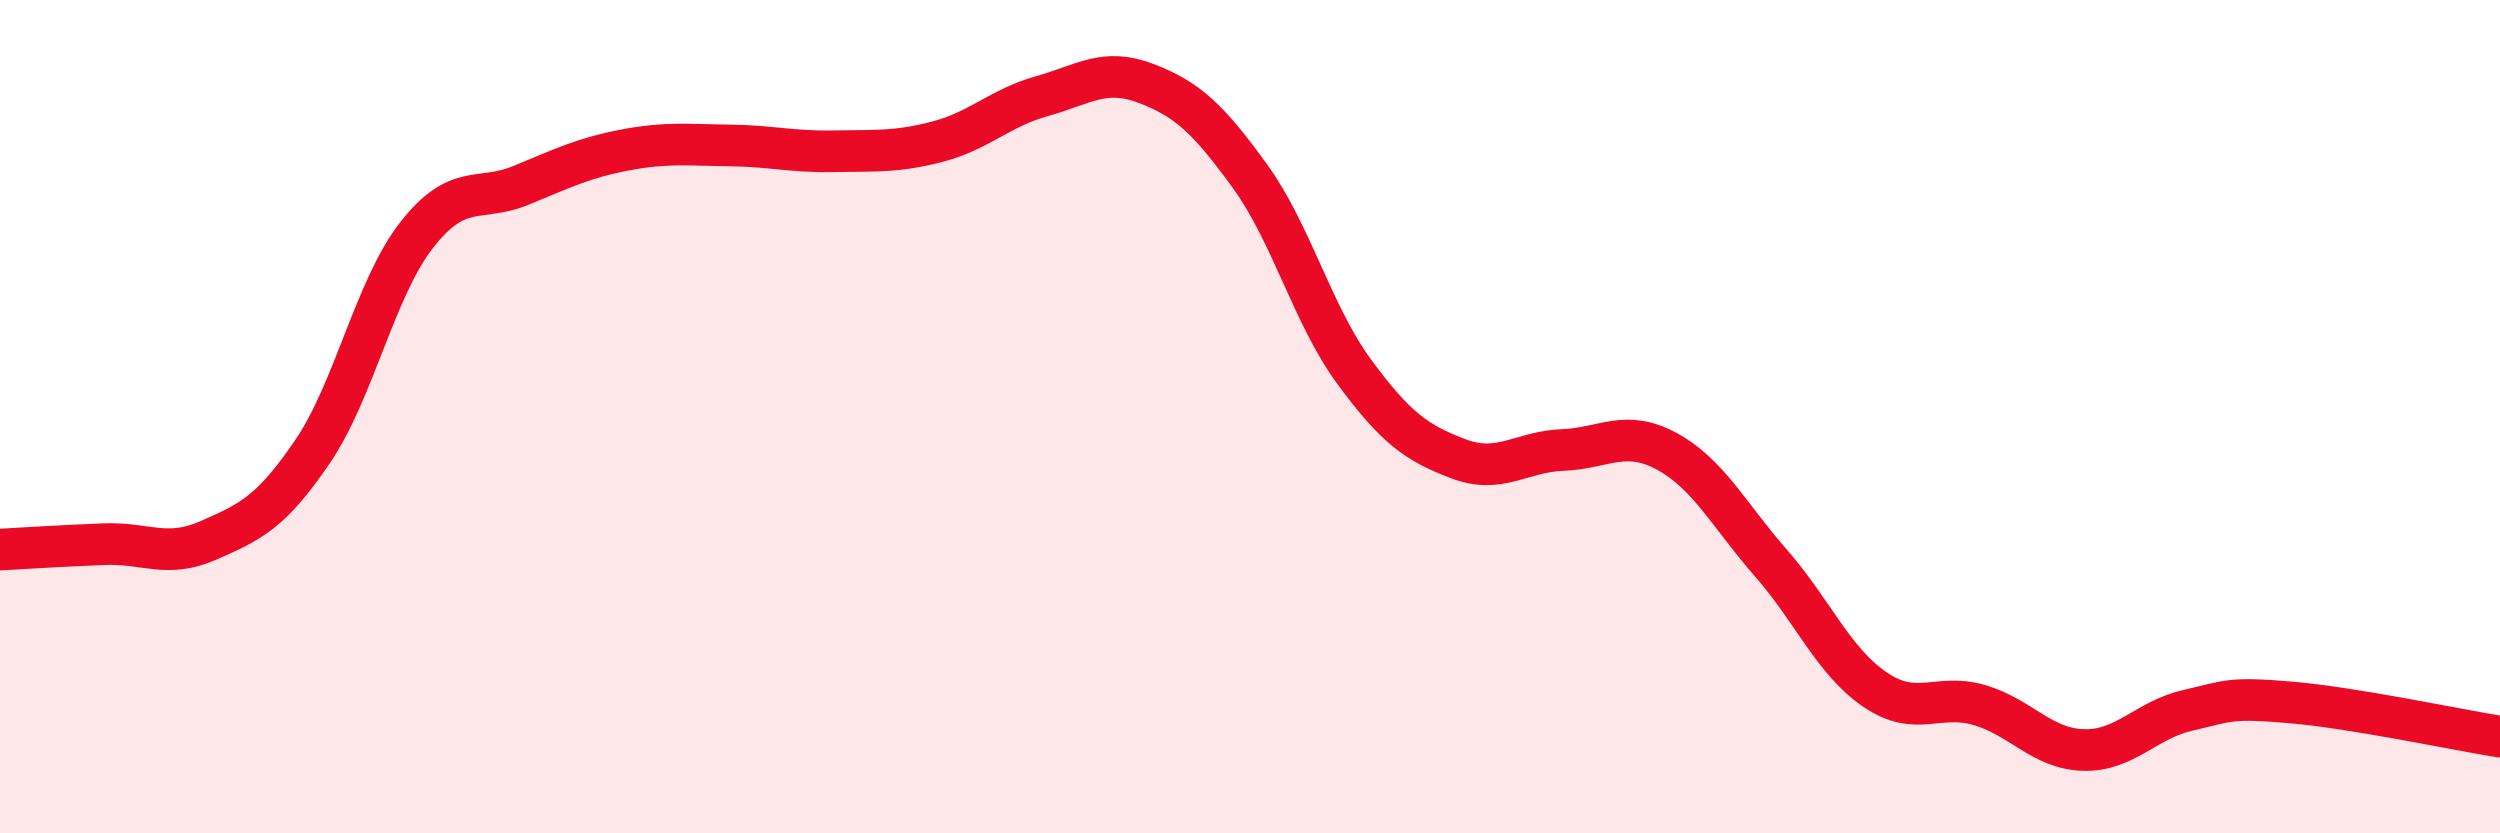
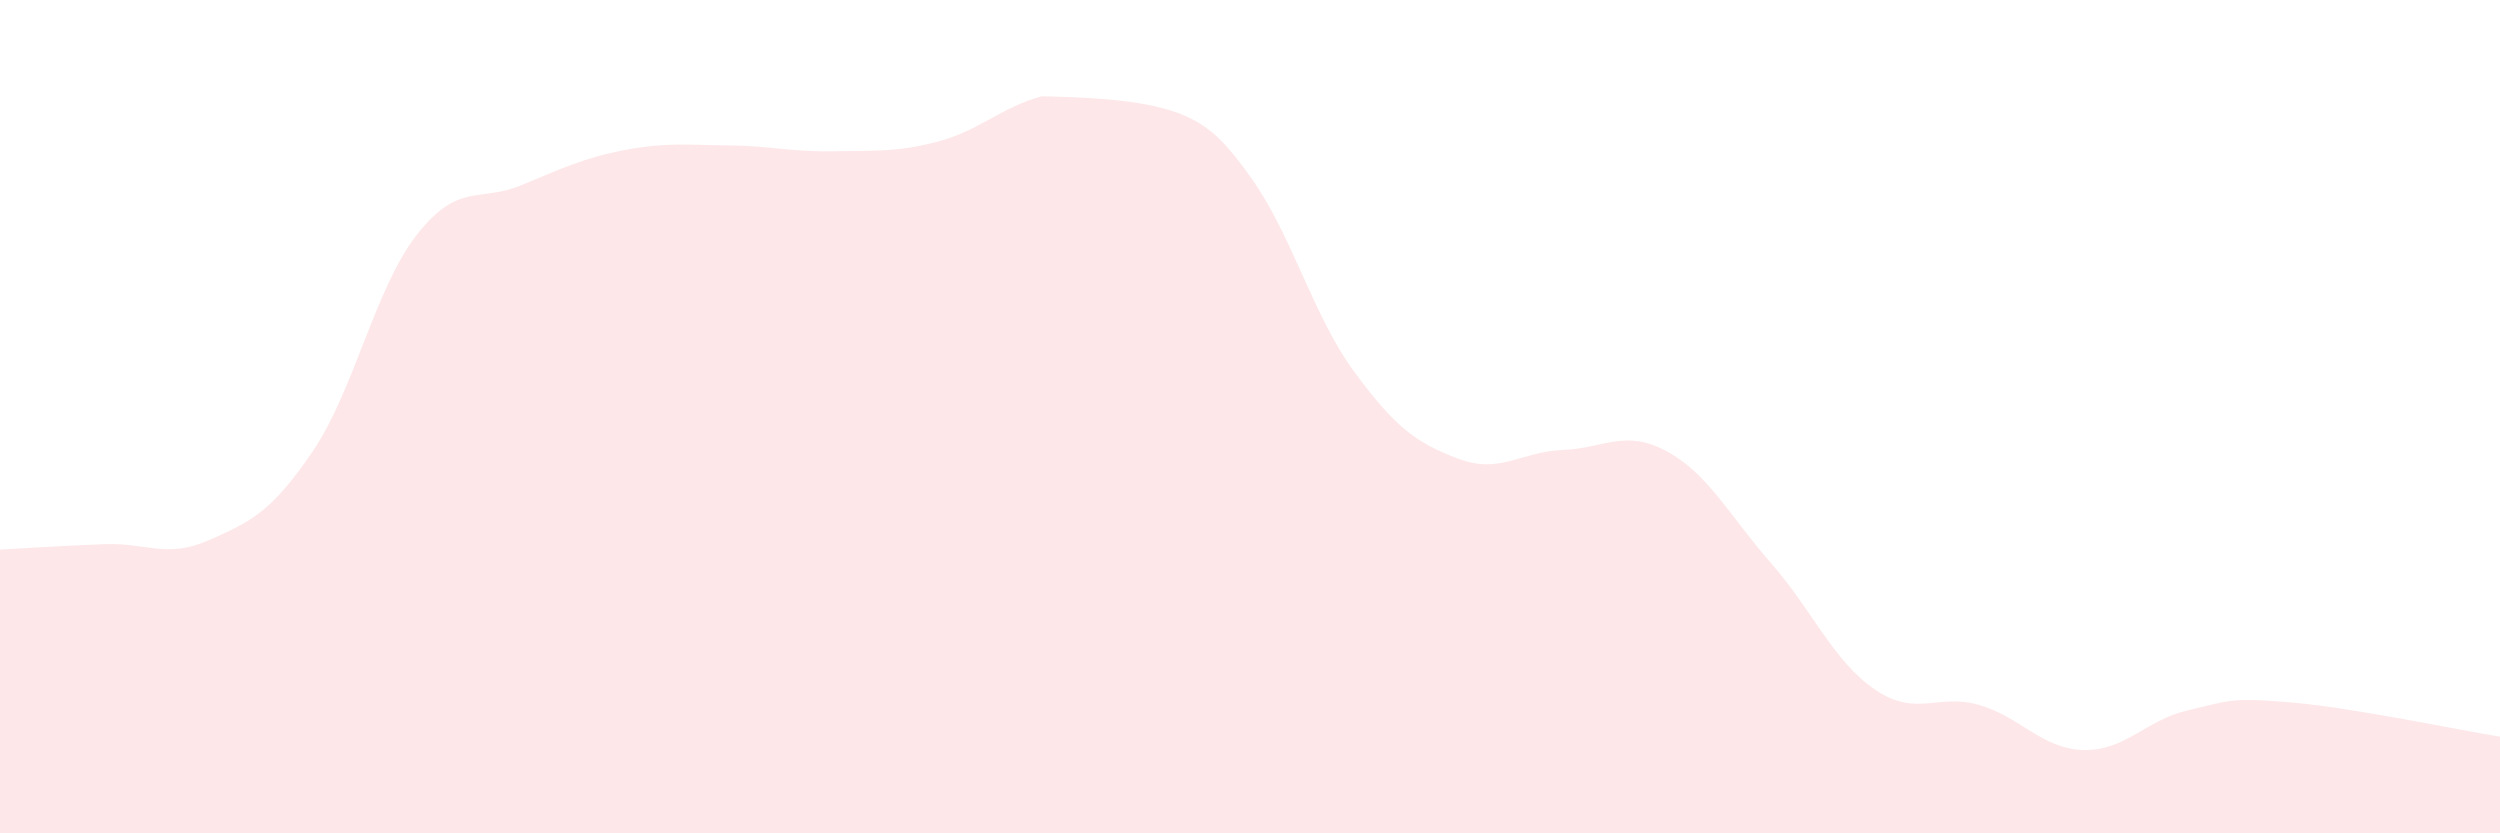
<svg xmlns="http://www.w3.org/2000/svg" width="60" height="20" viewBox="0 0 60 20">
-   <path d="M 0,13.19 C 0.5,13.16 1.5,13.1 2.5,13.06 C 3.5,13.02 4,13.41 5,12.97 C 6,12.53 6.5,12.31 7.5,10.84 C 8.5,9.37 9,6.92 10,5.64 C 11,4.36 11.5,4.86 12.5,4.45 C 13.5,4.04 14,3.79 15,3.6 C 16,3.41 16.5,3.48 17.5,3.49 C 18.5,3.5 19,3.65 20,3.63 C 21,3.61 21.5,3.66 22.5,3.4 C 23.5,3.14 24,2.59 25,2.31 C 26,2.03 26.5,1.62 27.5,2 C 28.5,2.38 29,2.85 30,4.23 C 31,5.61 31.5,7.56 32.5,8.92 C 33.5,10.28 34,10.63 35,11.01 C 36,11.39 36.5,10.84 37.5,10.8 C 38.5,10.76 39,10.29 40,10.83 C 41,11.37 41.5,12.37 42.5,13.51 C 43.5,14.65 44,15.87 45,16.55 C 46,17.23 46.5,16.63 47.5,16.92 C 48.5,17.21 49,17.97 50,18 C 51,18.03 51.5,17.28 52.5,17.05 C 53.5,16.82 53.5,16.73 55,16.86 C 56.5,16.99 59,17.52 60,17.68L60 20L0 20Z" fill="#EB0A25" opacity="0.1" stroke-linecap="round" stroke-linejoin="round" />
-   <path d="M 0,13.19 C 0.5,13.16 1.5,13.1 2.5,13.06 C 3.5,13.02 4,13.41 5,12.97 C 6,12.53 6.5,12.31 7.5,10.84 C 8.5,9.37 9,6.92 10,5.64 C 11,4.36 11.5,4.86 12.5,4.45 C 13.5,4.04 14,3.79 15,3.6 C 16,3.41 16.5,3.48 17.5,3.49 C 18.5,3.5 19,3.65 20,3.63 C 21,3.61 21.5,3.66 22.5,3.4 C 23.5,3.14 24,2.59 25,2.31 C 26,2.03 26.5,1.62 27.5,2 C 28.5,2.38 29,2.85 30,4.23 C 31,5.61 31.5,7.56 32.5,8.92 C 33.5,10.28 34,10.63 35,11.01 C 36,11.39 36.5,10.84 37.5,10.8 C 38.5,10.76 39,10.29 40,10.83 C 41,11.37 41.5,12.37 42.5,13.51 C 43.5,14.65 44,15.87 45,16.55 C 46,17.23 46.5,16.63 47.5,16.92 C 48.5,17.21 49,17.97 50,18 C 51,18.03 51.5,17.28 52.5,17.05 C 53.5,16.82 53.5,16.73 55,16.86 C 56.5,16.99 59,17.52 60,17.68" stroke="#EB0A25" stroke-width="1" fill="none" stroke-linecap="round" stroke-linejoin="round" />
+   <path d="M 0,13.19 C 0.5,13.16 1.5,13.1 2.5,13.06 C 3.5,13.02 4,13.41 5,12.97 C 6,12.53 6.5,12.31 7.5,10.84 C 8.5,9.37 9,6.92 10,5.64 C 11,4.36 11.5,4.86 12.5,4.45 C 13.5,4.04 14,3.79 15,3.6 C 16,3.41 16.5,3.48 17.5,3.49 C 18.5,3.5 19,3.65 20,3.63 C 21,3.61 21.5,3.66 22.5,3.4 C 23.5,3.14 24,2.59 25,2.31 C 28.5,2.38 29,2.85 30,4.23 C 31,5.61 31.5,7.56 32.5,8.92 C 33.5,10.28 34,10.63 35,11.01 C 36,11.39 36.5,10.84 37.5,10.8 C 38.5,10.76 39,10.29 40,10.83 C 41,11.37 41.5,12.37 42.5,13.51 C 43.5,14.65 44,15.87 45,16.55 C 46,17.23 46.5,16.63 47.5,16.92 C 48.5,17.21 49,17.97 50,18 C 51,18.03 51.5,17.28 52.5,17.05 C 53.5,16.82 53.5,16.73 55,16.86 C 56.5,16.99 59,17.52 60,17.68L60 20L0 20Z" fill="#EB0A25" opacity="0.1" stroke-linecap="round" stroke-linejoin="round" />
</svg>